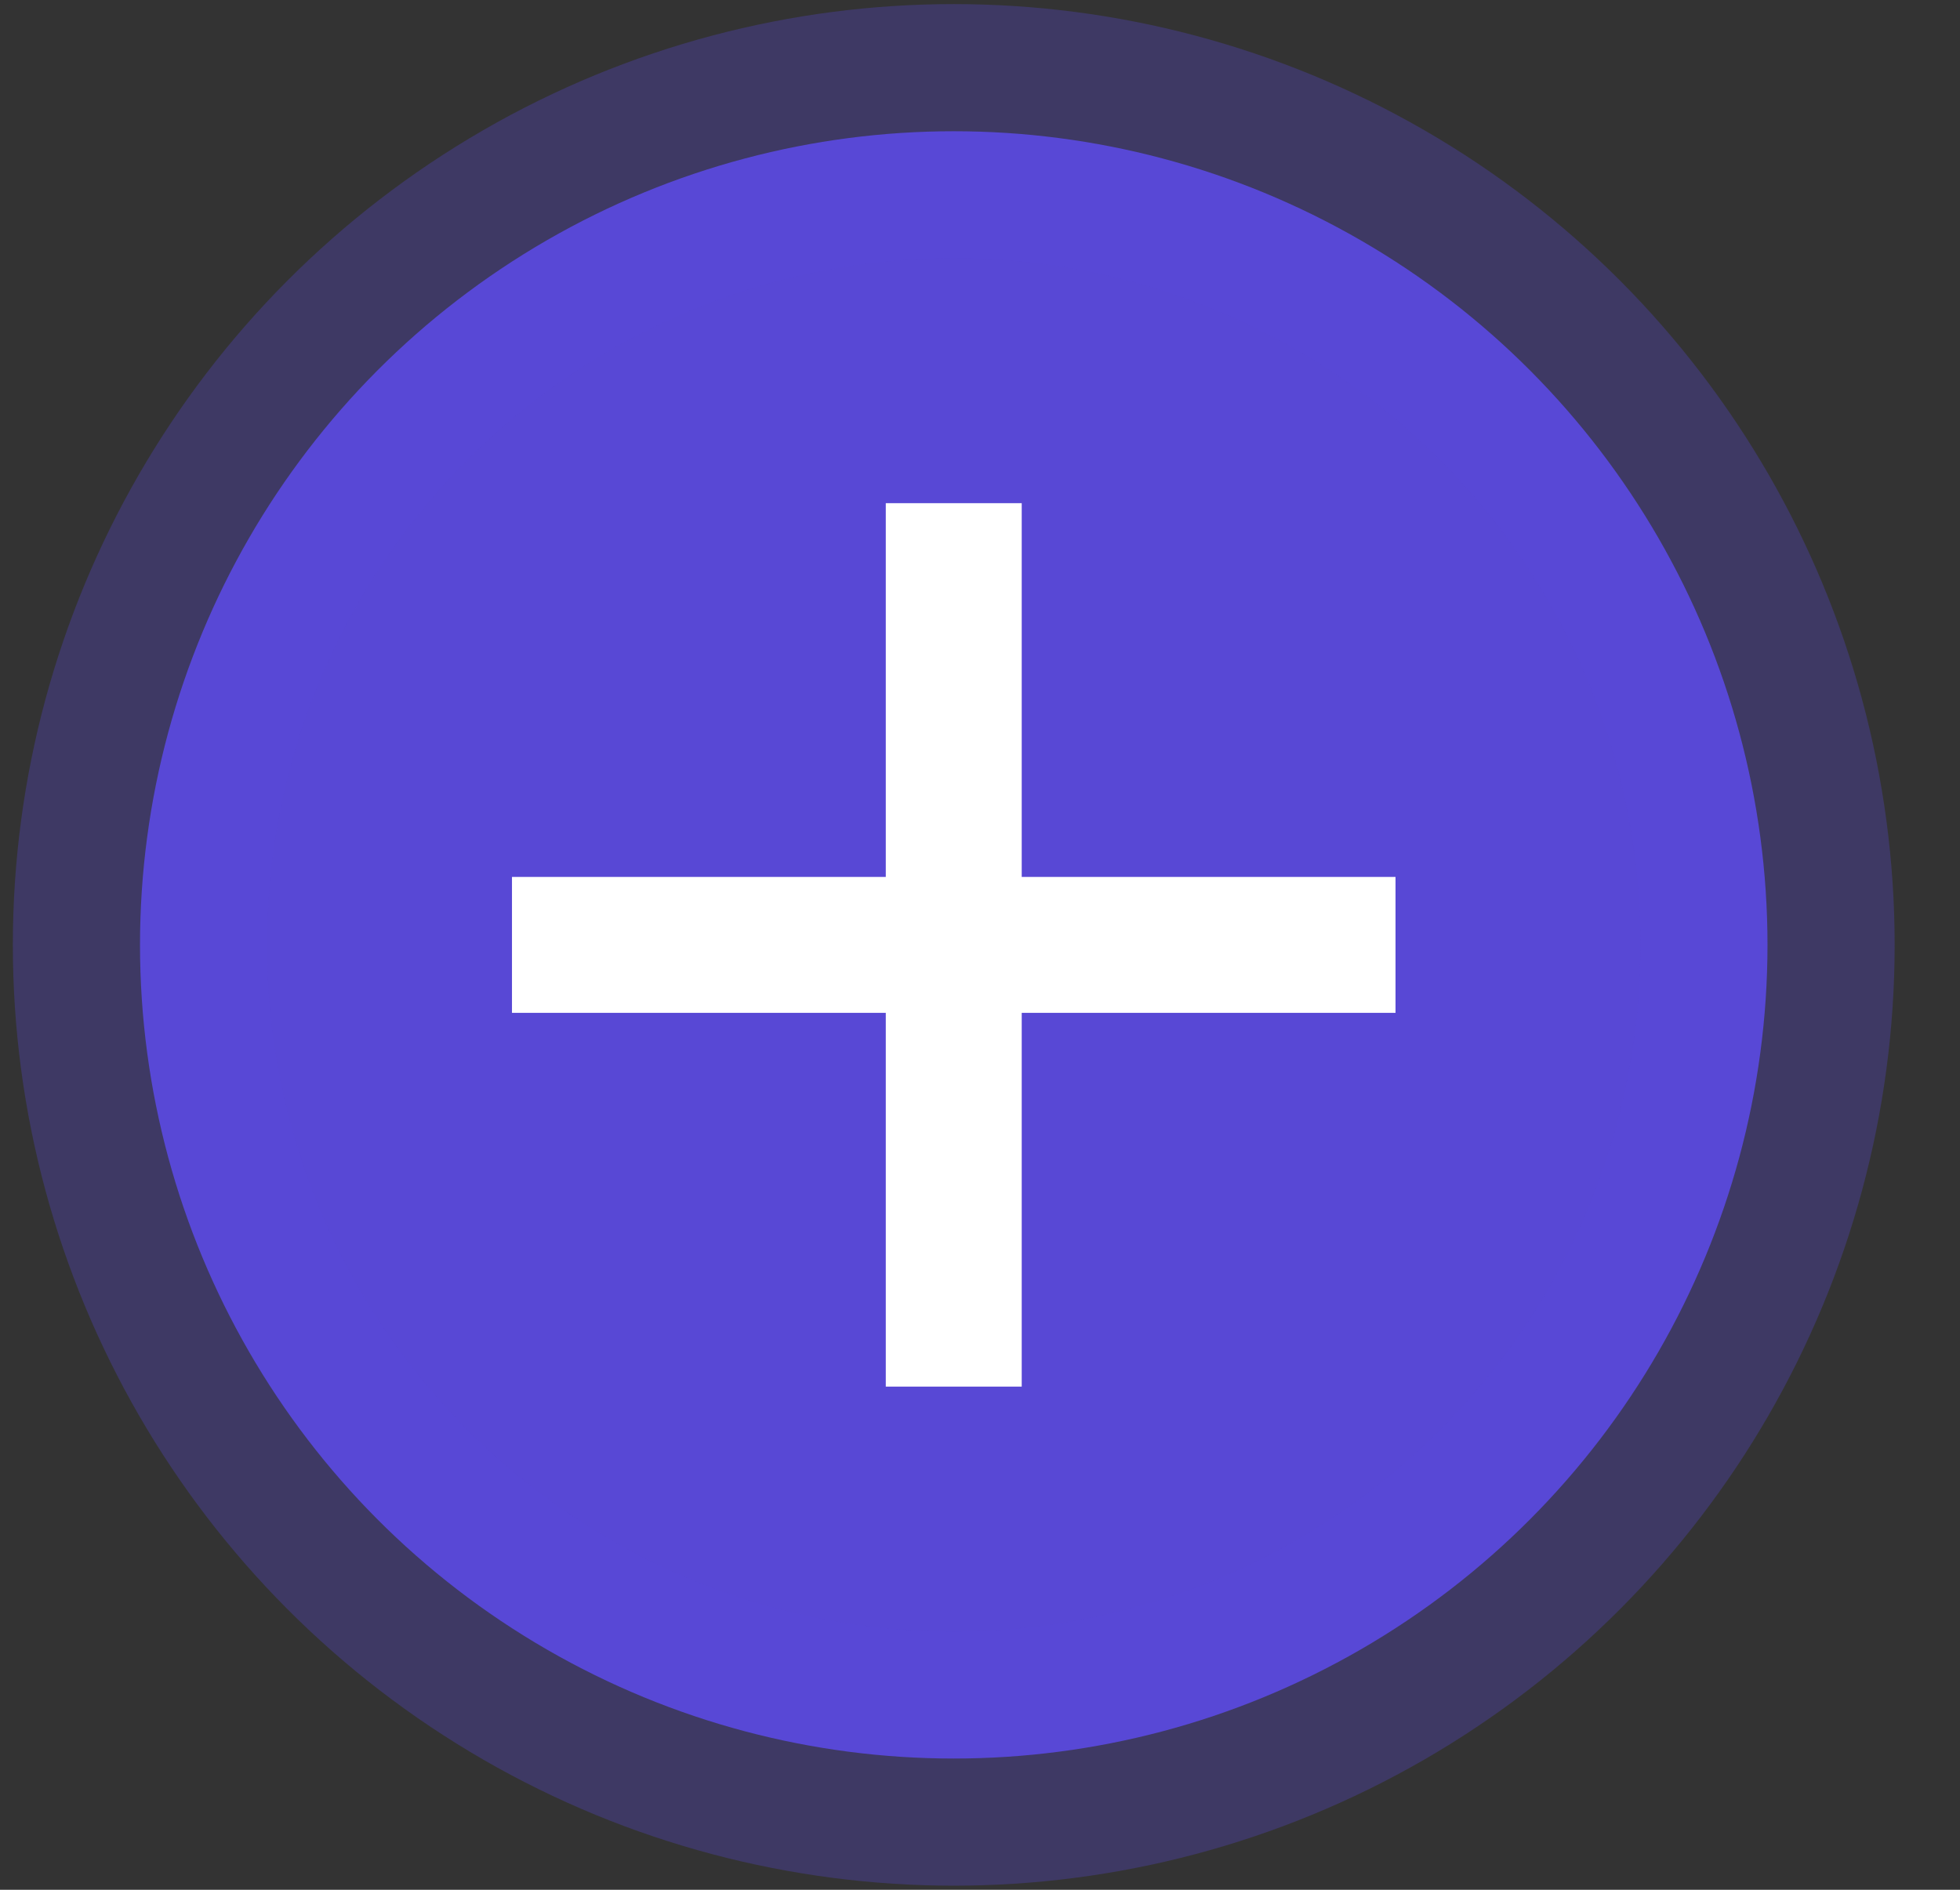
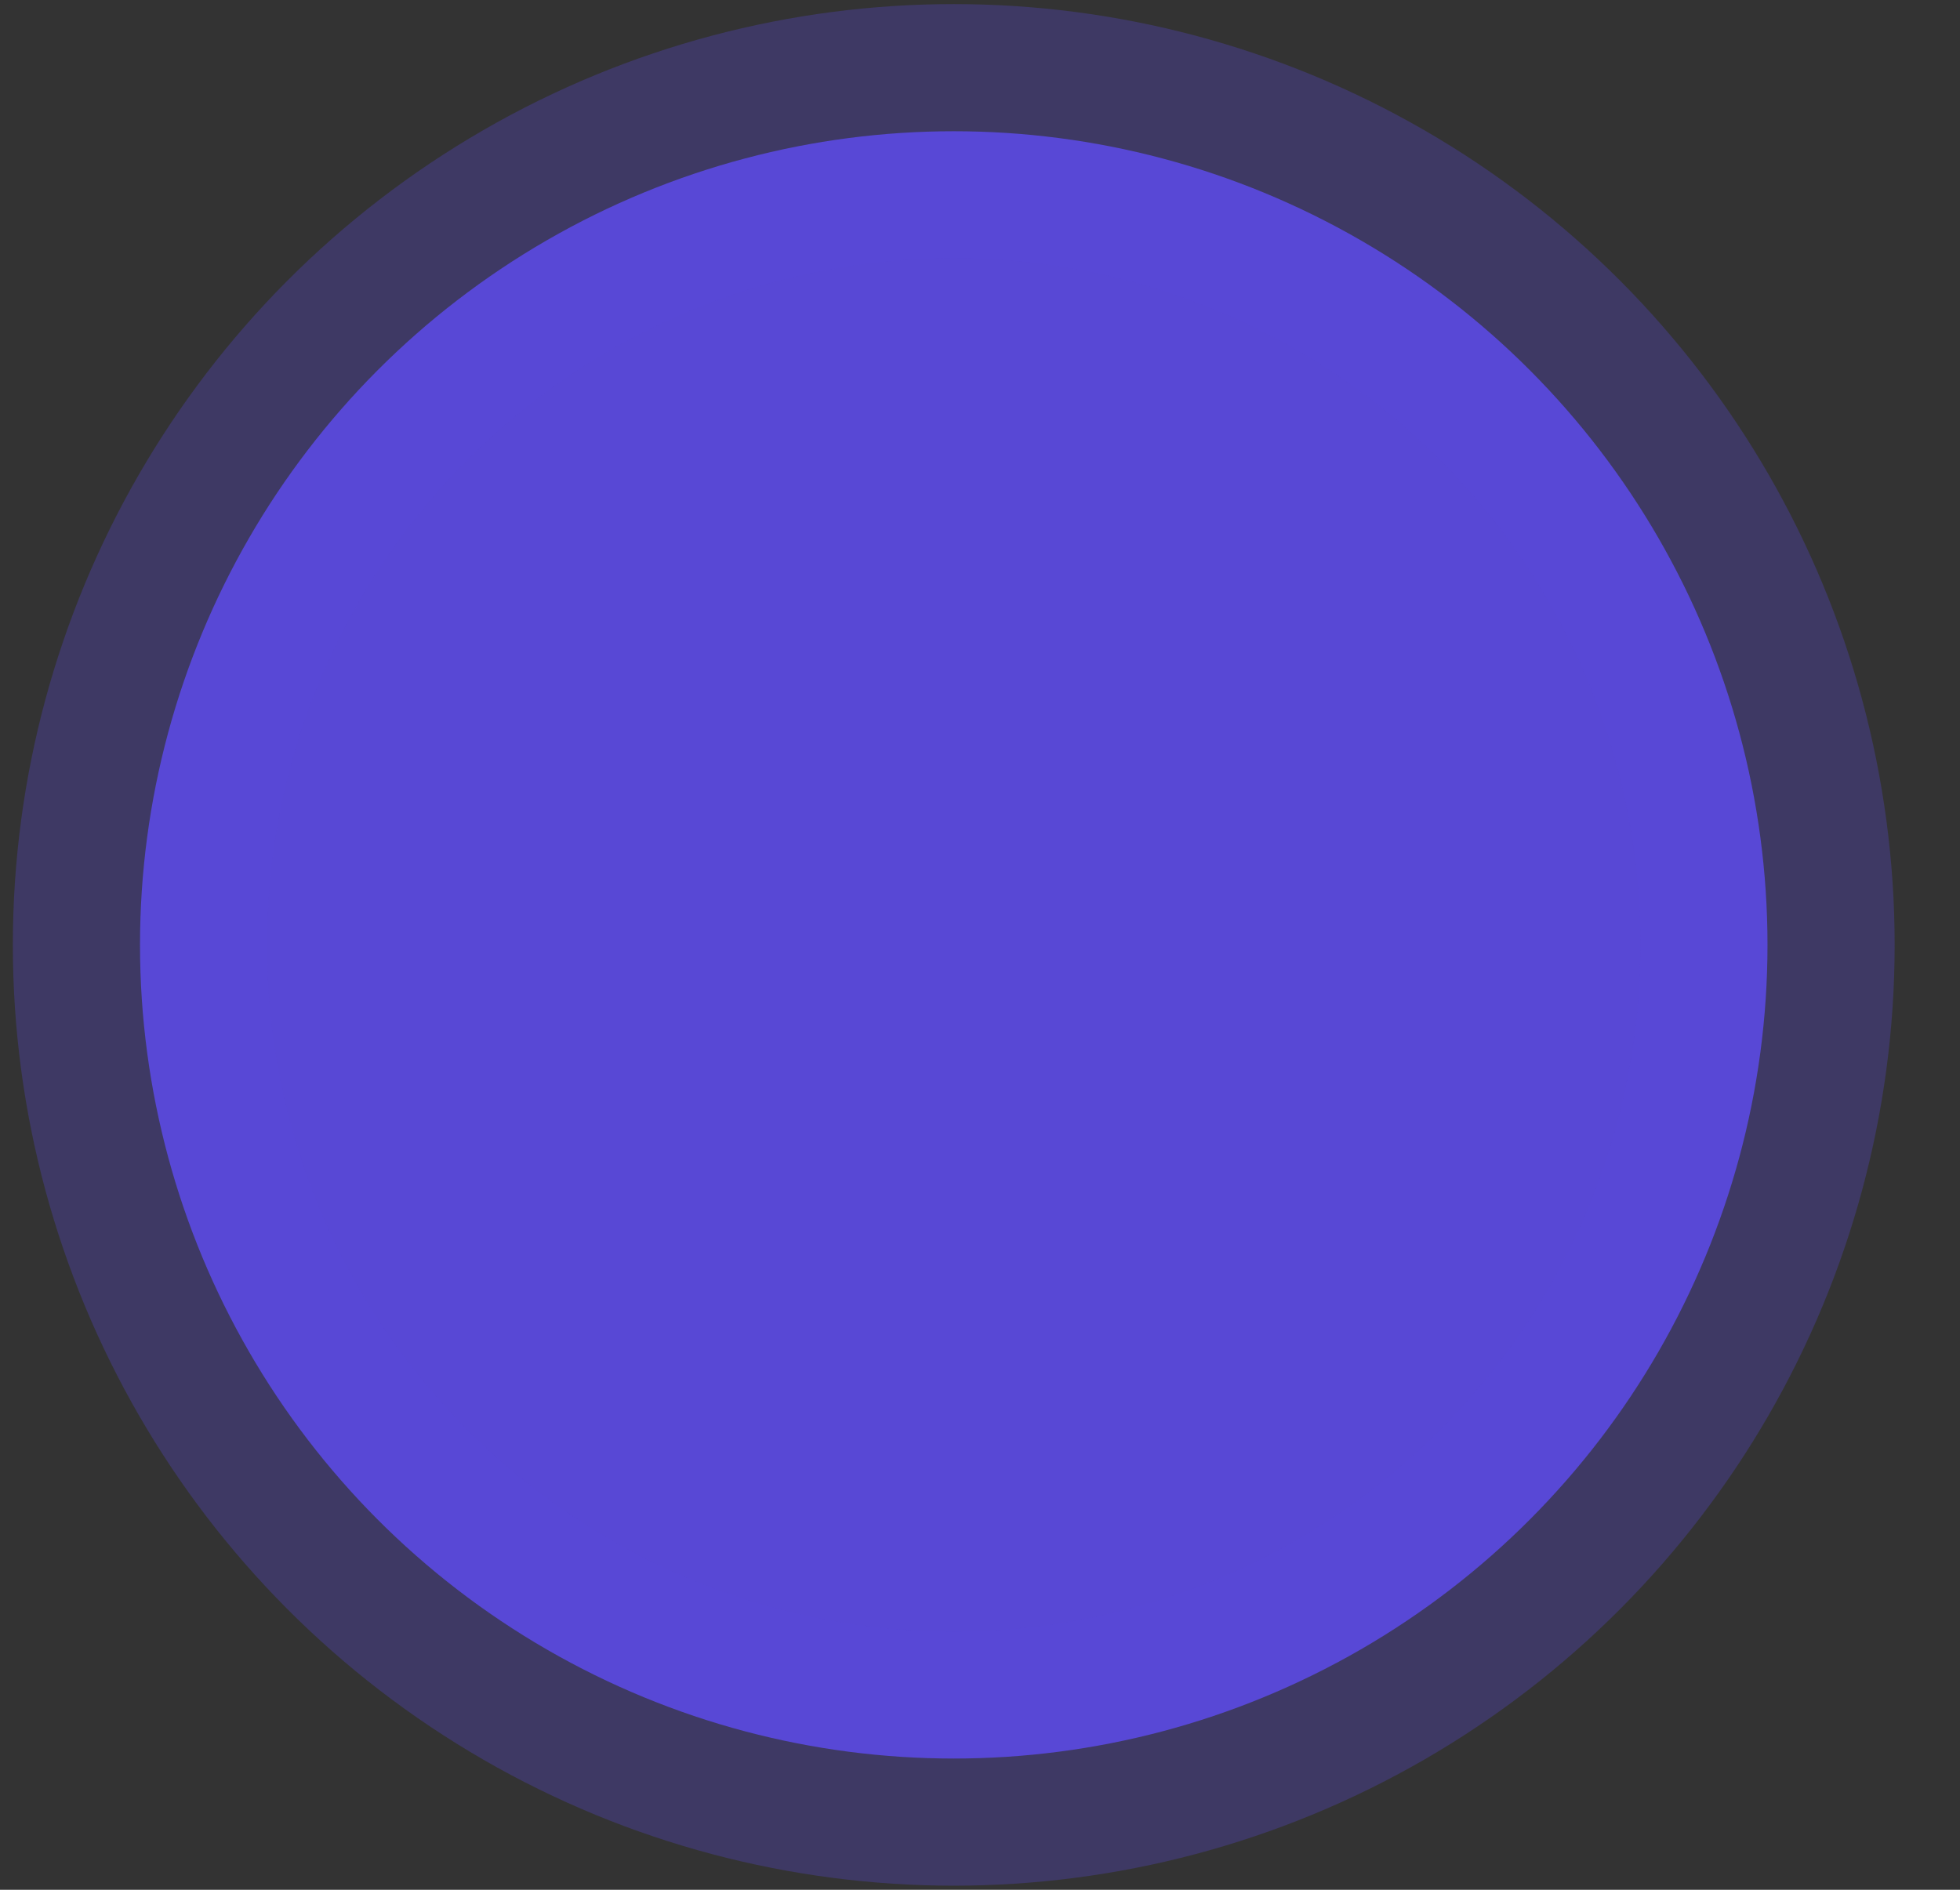
<svg xmlns="http://www.w3.org/2000/svg" width="28" height="27" viewBox="0 0 28 27" fill="none">
  <rect x="0" y="0" width="28" height="27" fill="#333333" stroke="none" />
  <circle cx="13.625" cy="13.5" r="11.625" fill="#5848D5" stroke="#5848D5" stroke-opacity="0.3" stroke-width="3.633" />
-   <path fill-rule="evenodd" clip-rule="evenodd" d="M14.596 12.529V7.189L12.654 7.189L12.654 12.529H7.314V14.471H12.654L12.654 19.811H14.596V14.471H19.936V12.529H14.596Z" fill="white" />
</svg>